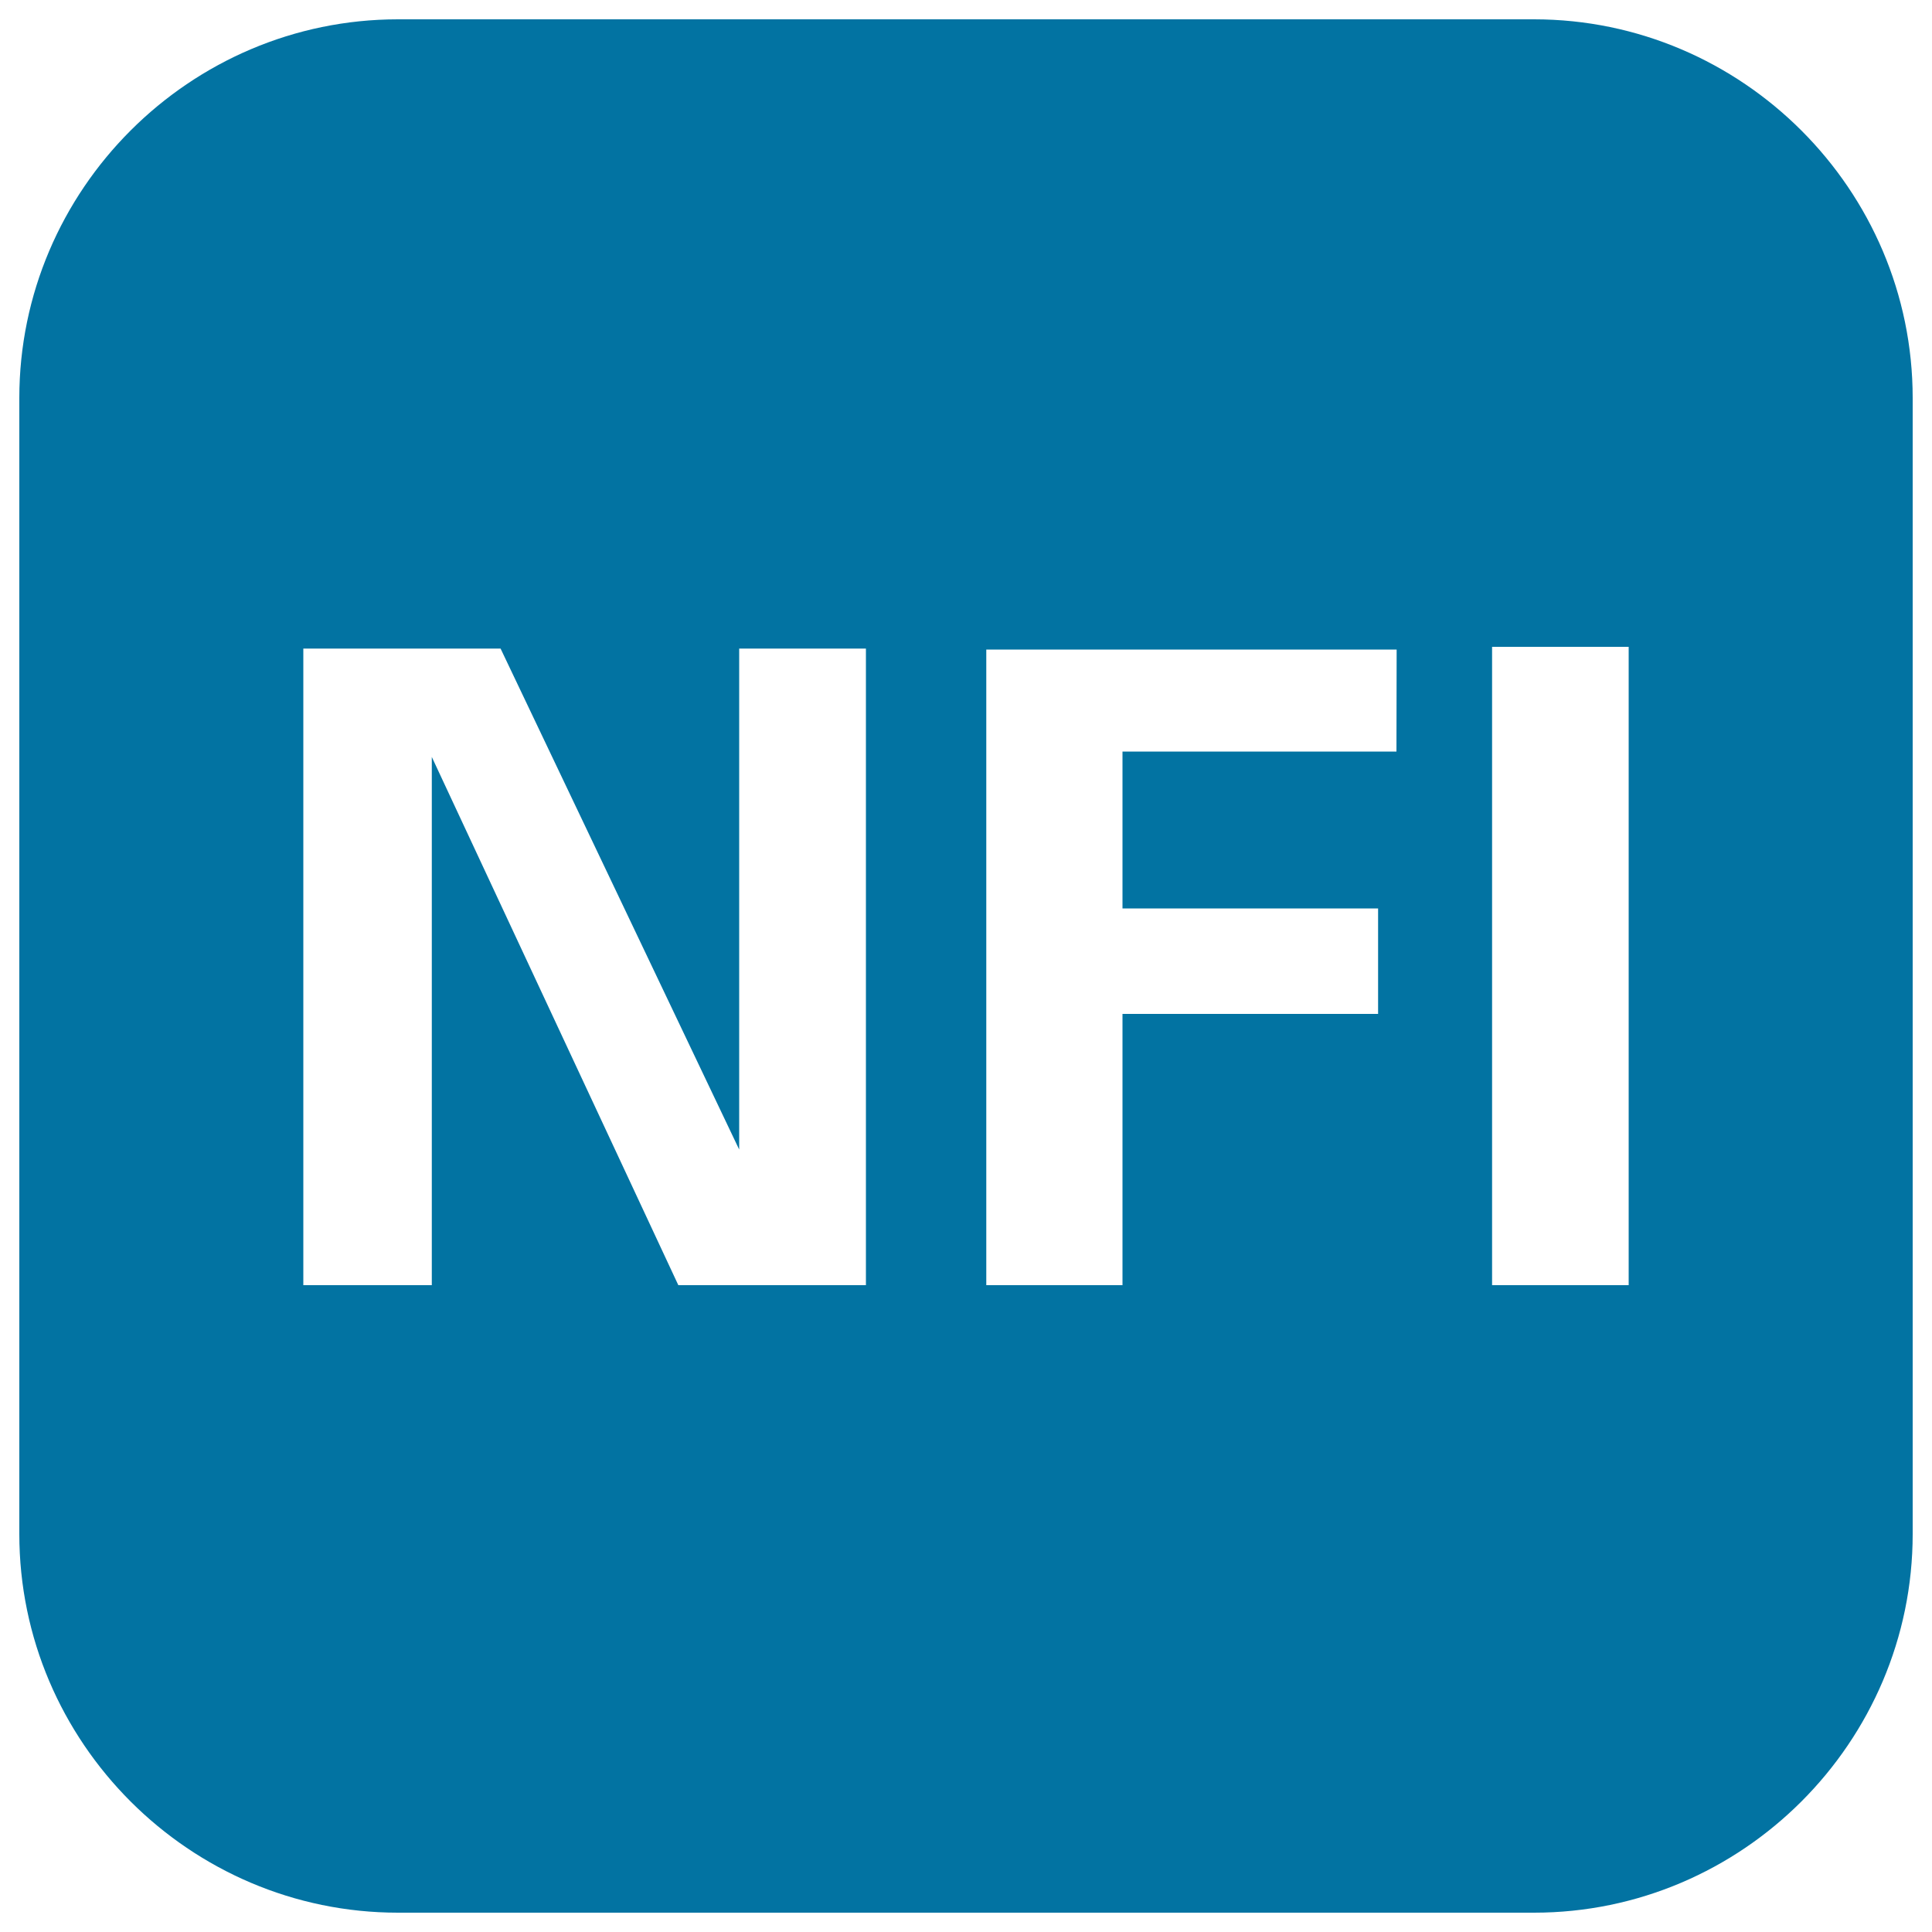
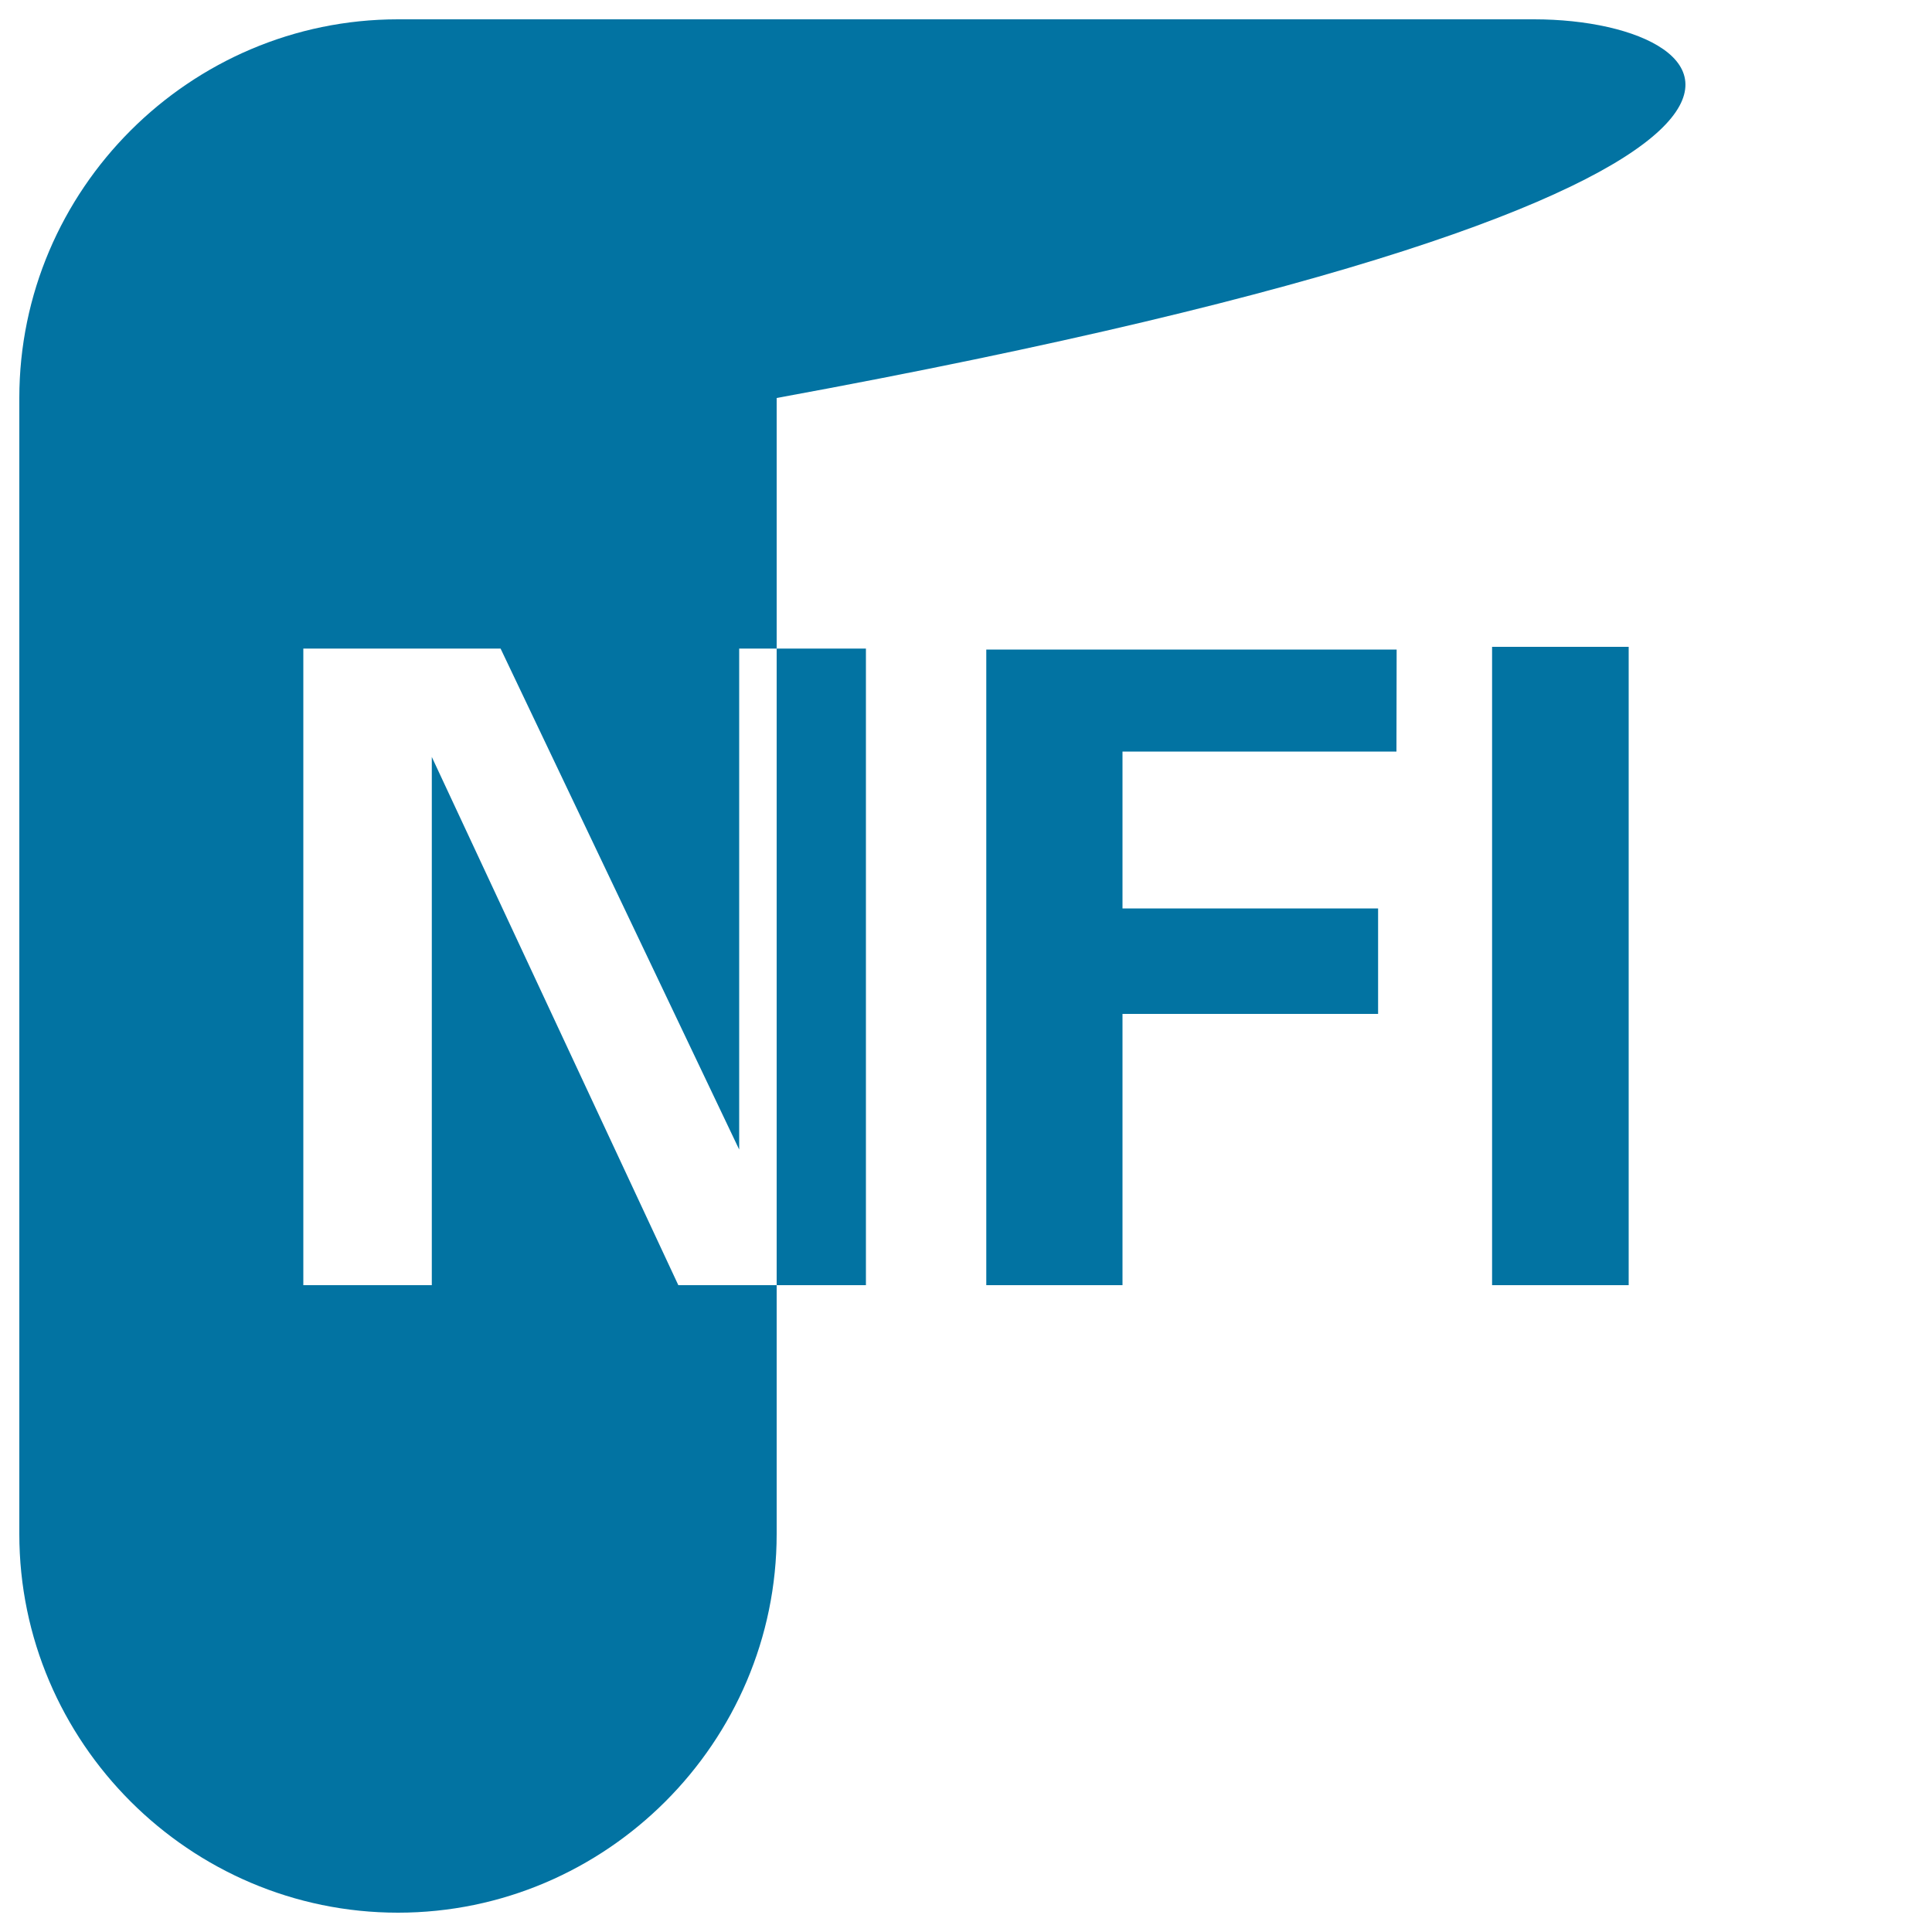
<svg xmlns="http://www.w3.org/2000/svg" viewBox="0 0 1000 1000" style="fill:#0273a2">
  <title>NFI Logo In A Rounded Square SVG icon</title>
  <g>
-     <path d="M794,10H206C98.2,10,10,98.2,10,206v588c0,107.8,88.2,196,196,196h588c107.8,0,196-88.2,196-196V206C990,98.2,901.8,10,794,10z M448.2,665.2h-97.1L223.5,391.8v273.4H157V335.7h102.1L382.6,595V335.7h65.6L448.2,665.2L448.2,665.2L448.2,665.2z M722.8,389H581v81.2h132.3v54.6H581v140.4h-70.5v-329h212.4L722.8,389L722.8,389z M843,665.2h-70.7V334.8H843V665.2z" />
+     <path d="M794,10H206C98.2,10,10,98.2,10,206v588c0,107.8,88.2,196,196,196c107.8,0,196-88.2,196-196V206C990,98.2,901.8,10,794,10z M448.2,665.2h-97.1L223.5,391.8v273.4H157V335.7h102.1L382.6,595V335.7h65.6L448.2,665.2L448.2,665.2L448.2,665.2z M722.8,389H581v81.2h132.3v54.6H581v140.4h-70.5v-329h212.4L722.8,389L722.8,389z M843,665.2h-70.7V334.8H843V665.2z" />
  </g>
</svg>